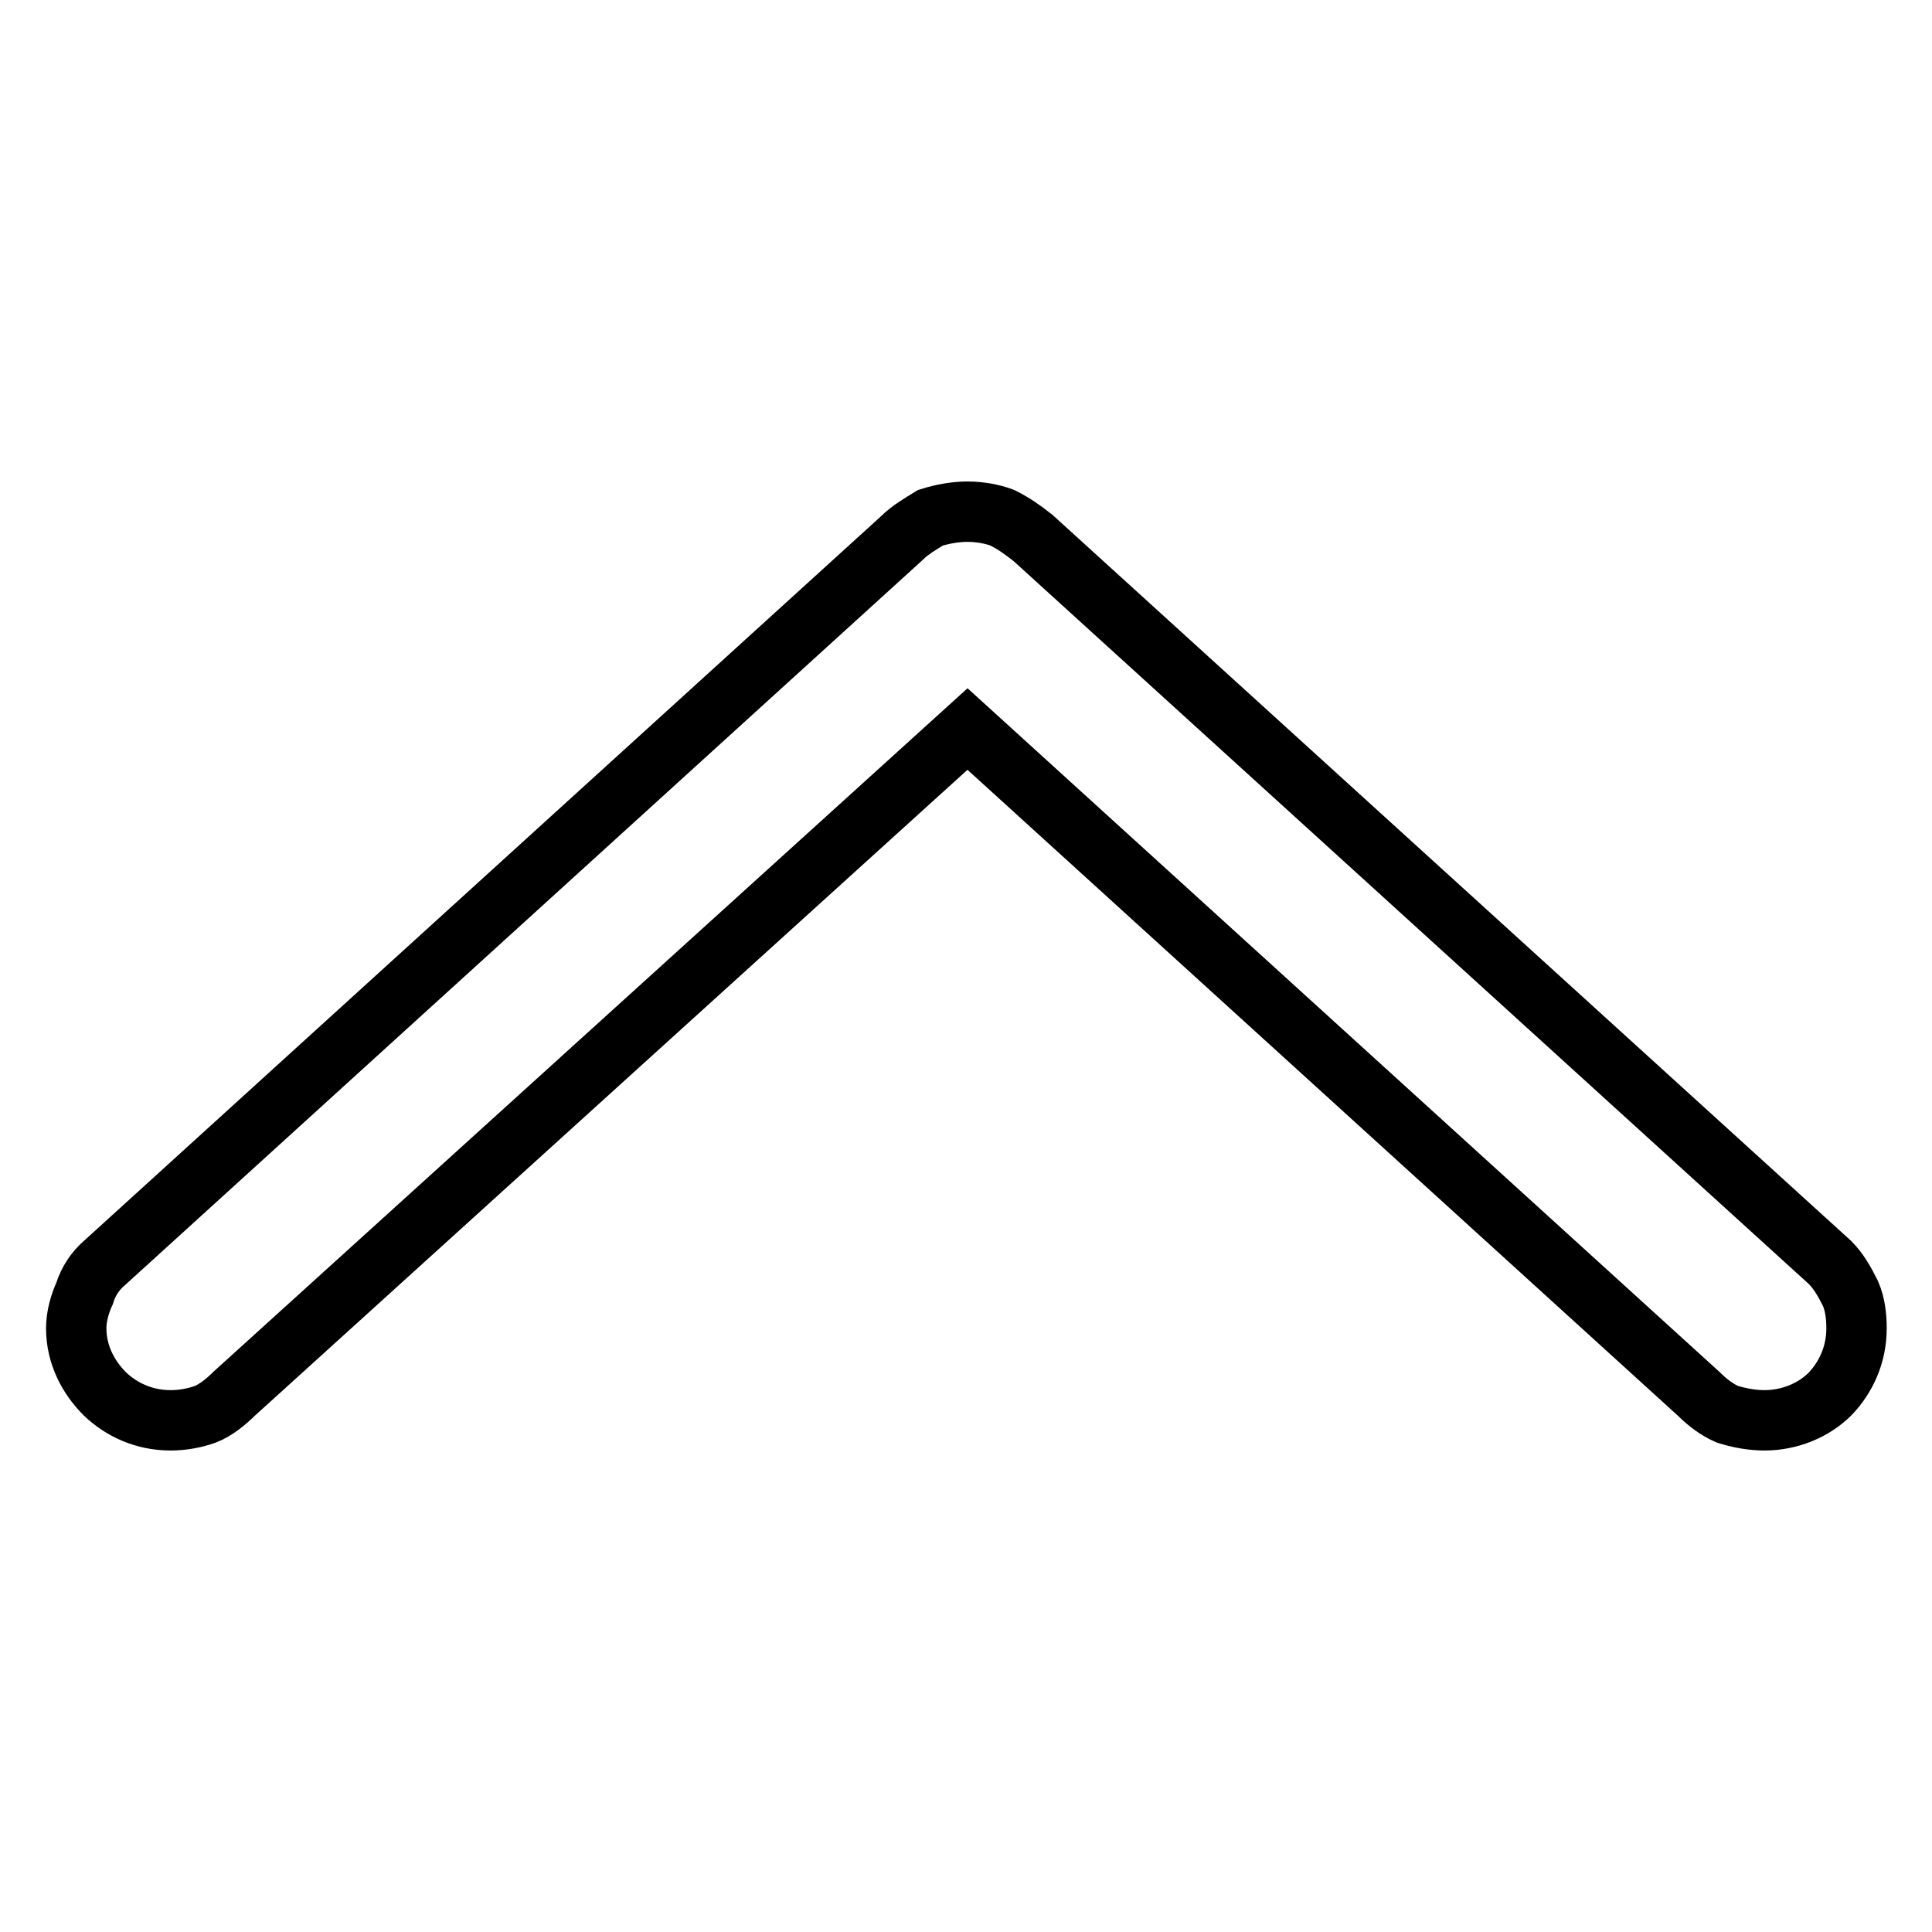
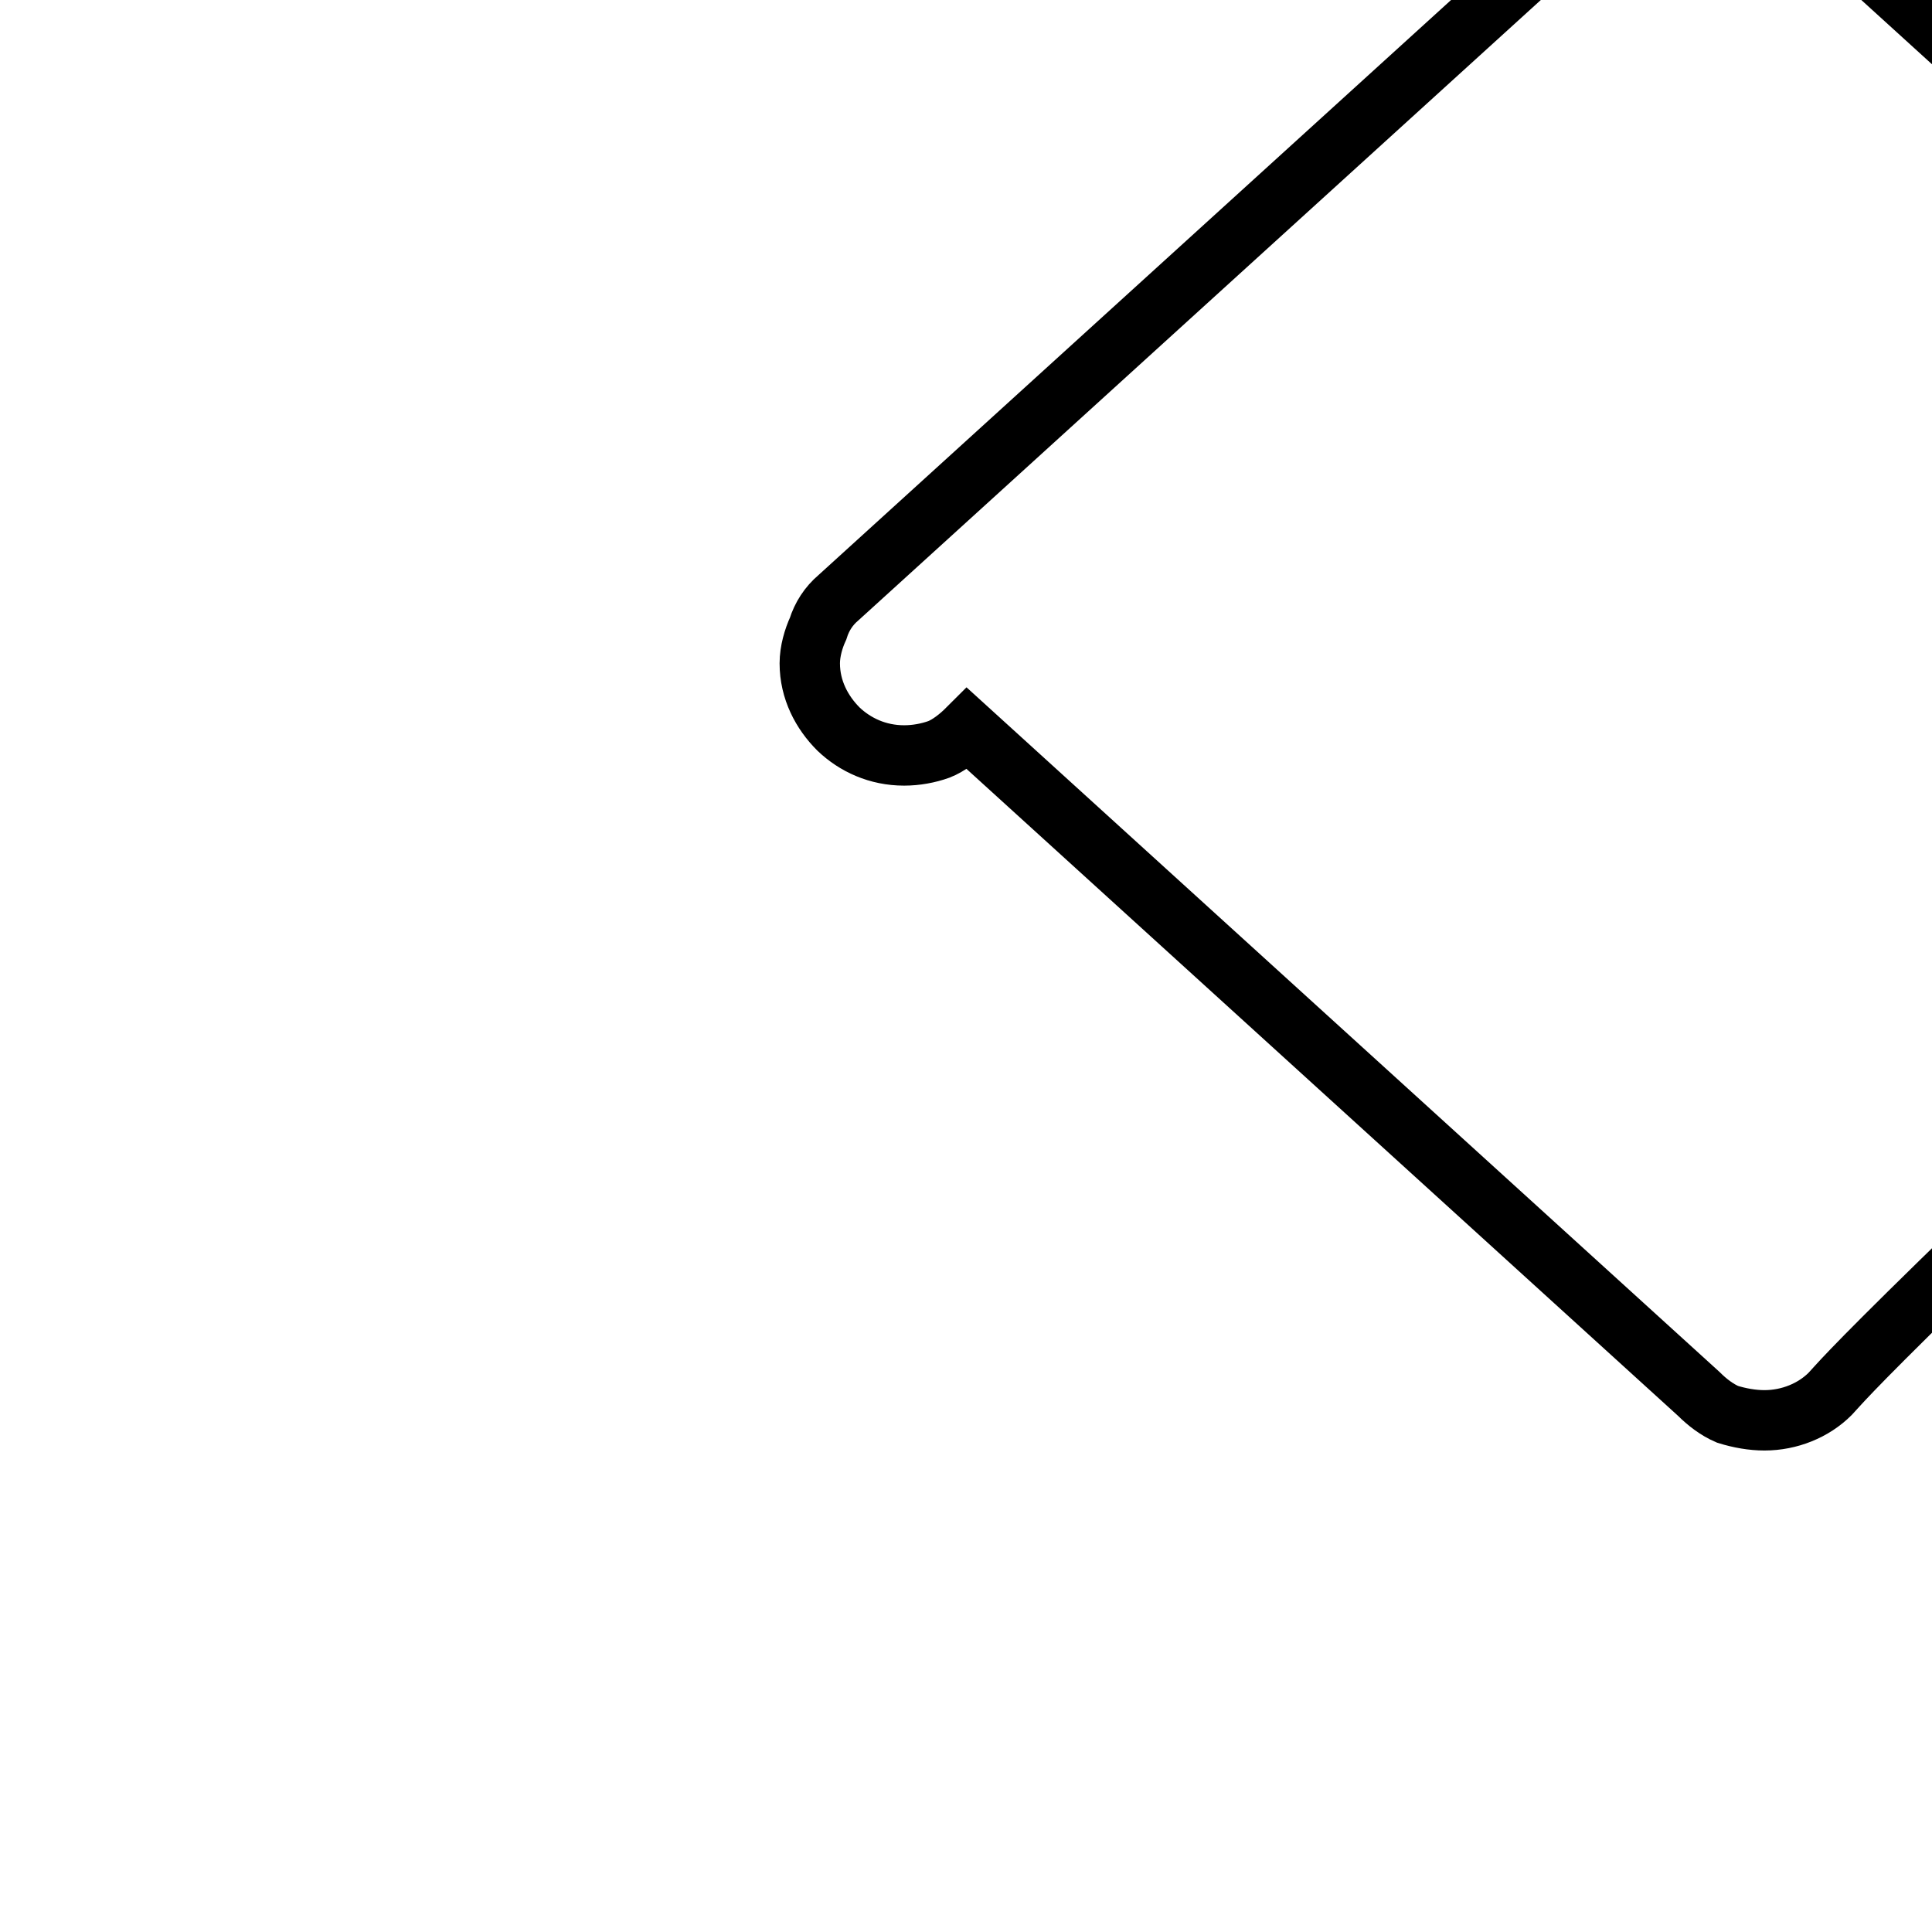
<svg xmlns="http://www.w3.org/2000/svg" version="1.1" x="0px" y="0px" viewBox="0 0 256 256" enable-background="new 0 0 256 256" xml:space="preserve">
  <g>
-     <path stroke-width="8" fill-opacity="0" stroke="#000000" d="M242.5,184.7c-2.2,2.2-5.4,3.5-8.7,3.5c-1.6,0-3.3-0.3-4.9-0.8c-1.4-0.6-2.7-1.6-3.8-2.7l-96.9-88.1 L31,184.7c-1.1,1.1-2.5,2.2-3.8,2.7c-1.4,0.5-3,0.8-4.6,0.8c-3.5,0-6.5-1.4-8.7-3.5l0,0c-2.2-2.2-3.8-5.2-3.8-8.7 c0-1.6,0.5-3.3,1.1-4.6c0.5-1.6,1.4-3,2.7-4.1l0,0l105.6-96c1.1-1.1,2.5-1.9,3.8-2.7c1.6-0.5,3.3-0.8,4.9-0.8 c1.6,0,3.3,0.3,4.6,0.8c1.6,0.8,2.7,1.6,4.1,2.7l105.6,96l0,0c1.1,1.1,1.9,2.5,2.7,4.1c0.6,1.4,0.8,3,0.8,4.6l0,0 C246,179.5,244.6,182.5,242.5,184.7L242.5,184.7z" />
+     <path stroke-width="8" fill-opacity="0" stroke="#000000" d="M242.5,184.7c-2.2,2.2-5.4,3.5-8.7,3.5c-1.6,0-3.3-0.3-4.9-0.8c-1.4-0.6-2.7-1.6-3.8-2.7l-96.9-88.1 c-1.1,1.1-2.5,2.2-3.8,2.7c-1.4,0.5-3,0.8-4.6,0.8c-3.5,0-6.5-1.4-8.7-3.5l0,0c-2.2-2.2-3.8-5.2-3.8-8.7 c0-1.6,0.5-3.3,1.1-4.6c0.5-1.6,1.4-3,2.7-4.1l0,0l105.6-96c1.1-1.1,2.5-1.9,3.8-2.7c1.6-0.5,3.3-0.8,4.9-0.8 c1.6,0,3.3,0.3,4.6,0.8c1.6,0.8,2.7,1.6,4.1,2.7l105.6,96l0,0c1.1,1.1,1.9,2.5,2.7,4.1c0.6,1.4,0.8,3,0.8,4.6l0,0 C246,179.5,244.6,182.5,242.5,184.7L242.5,184.7z" />
  </g>
</svg>